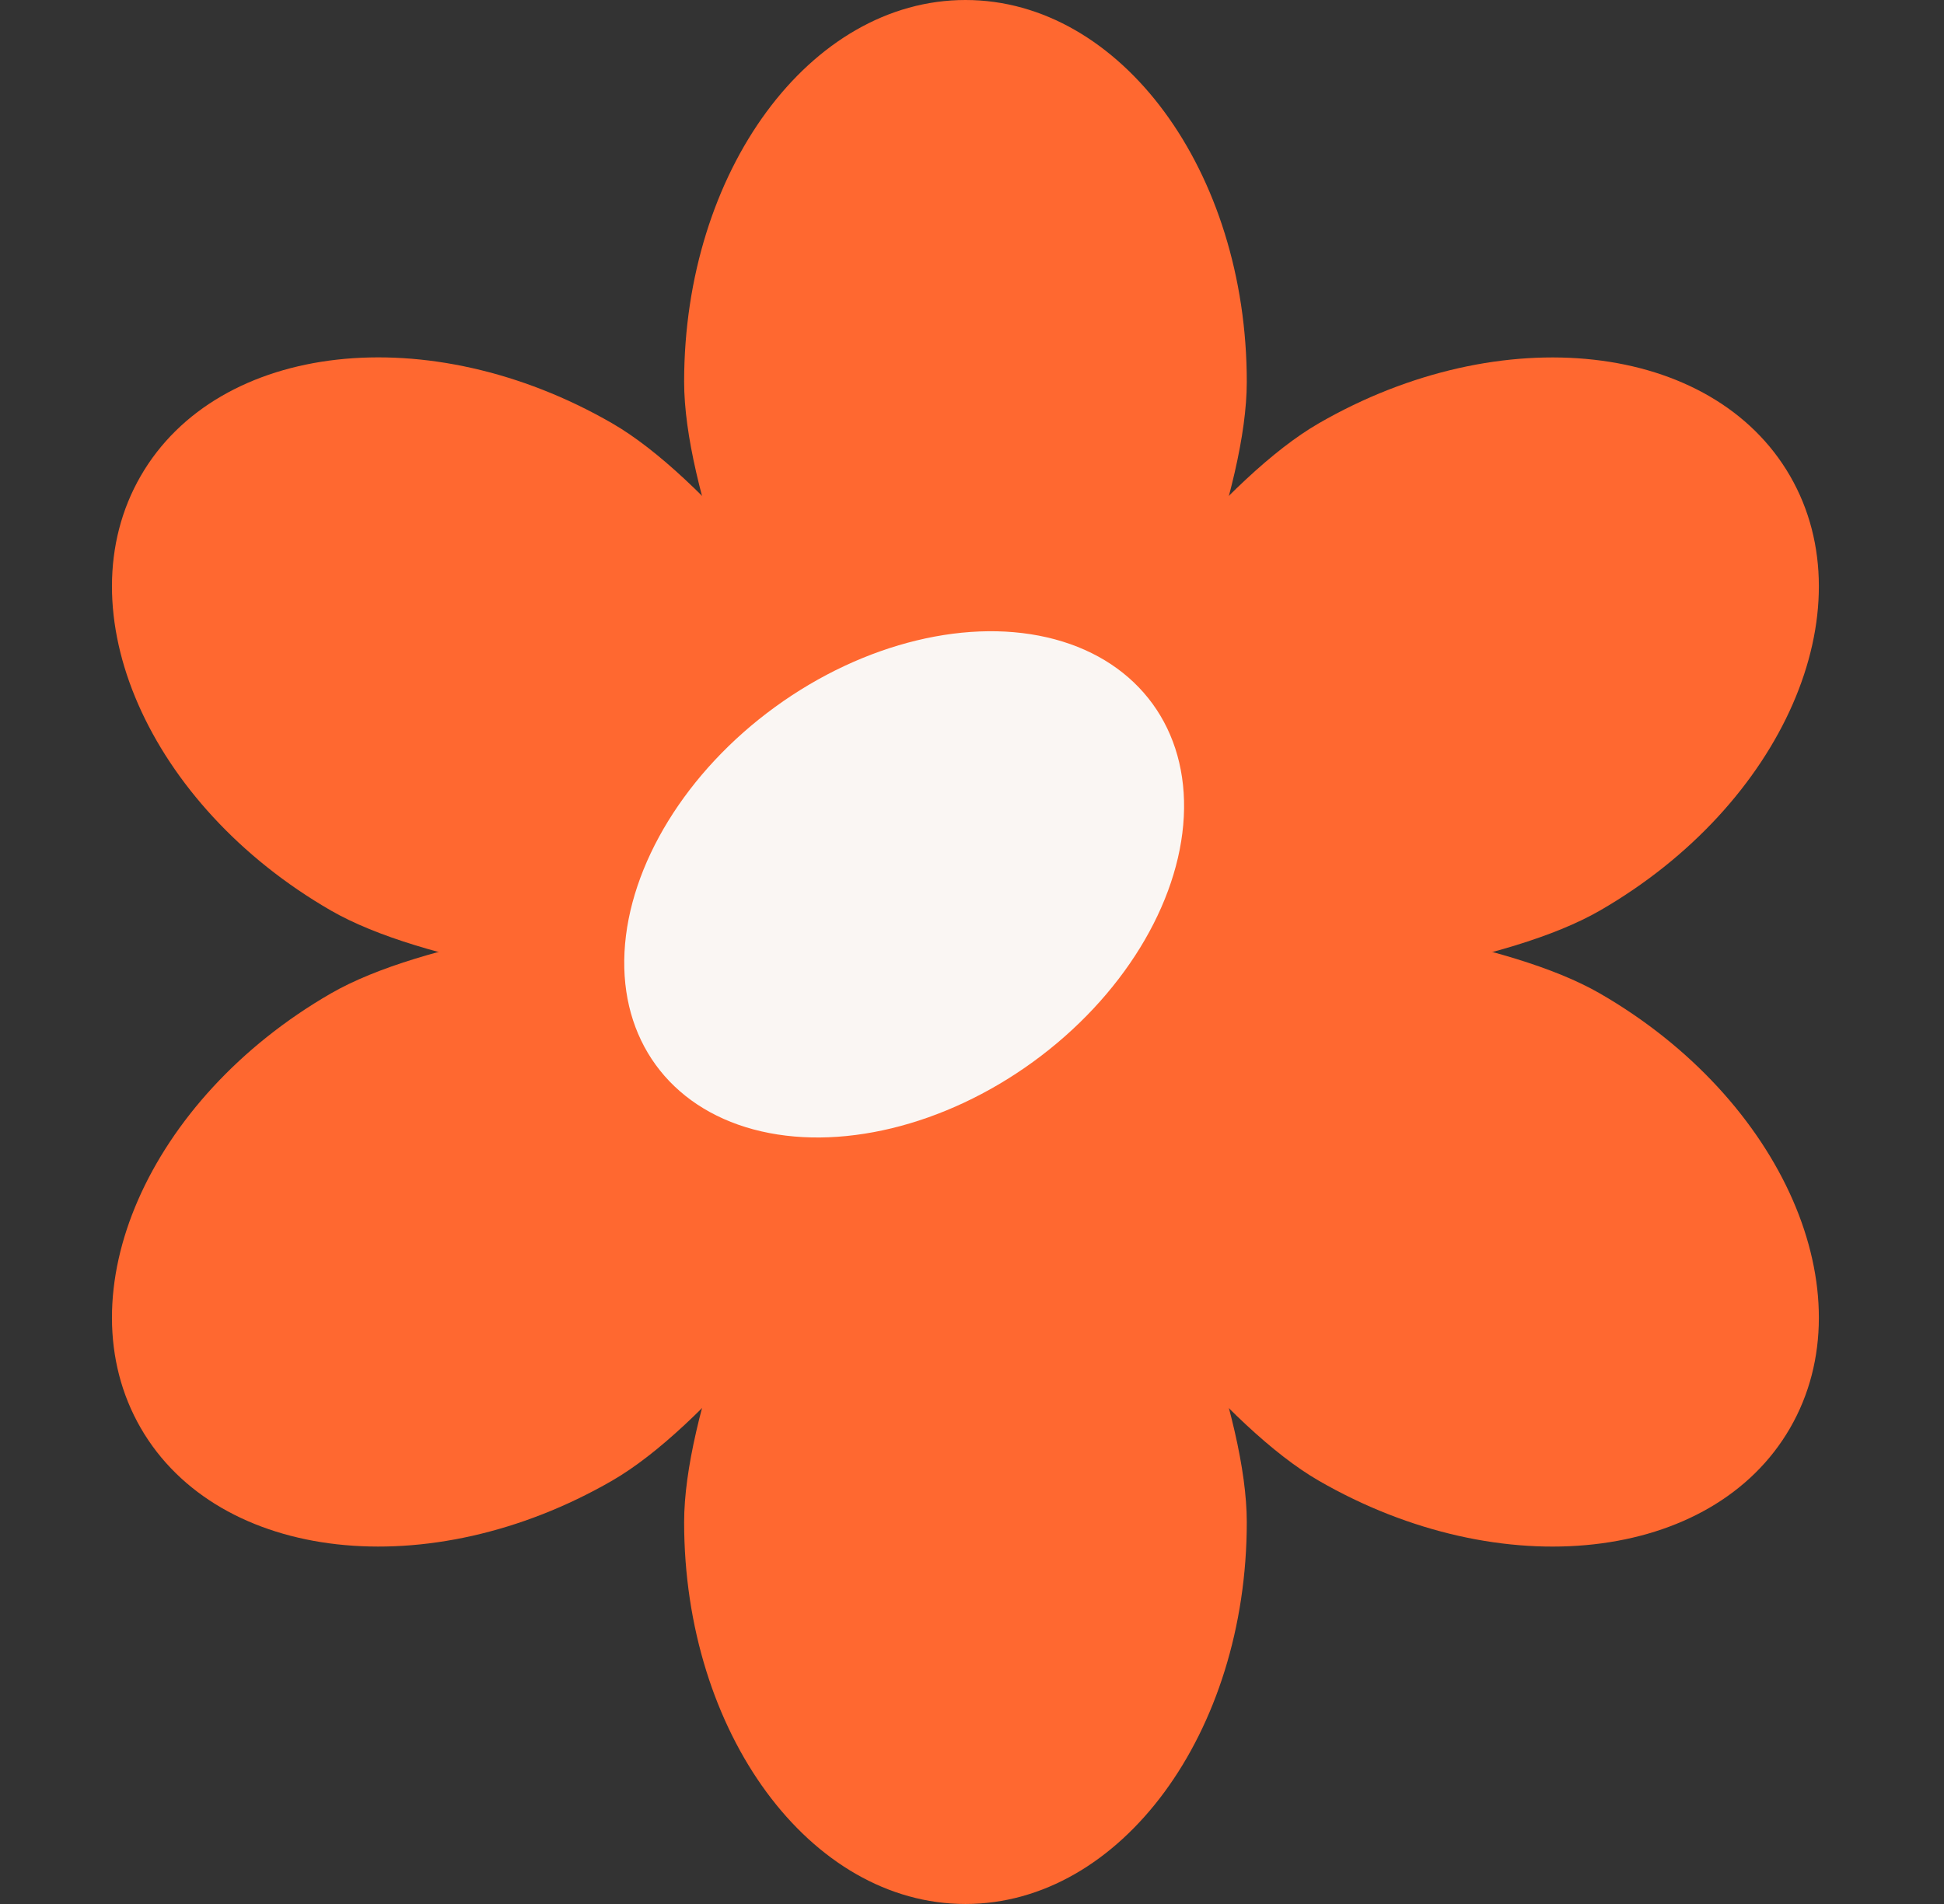
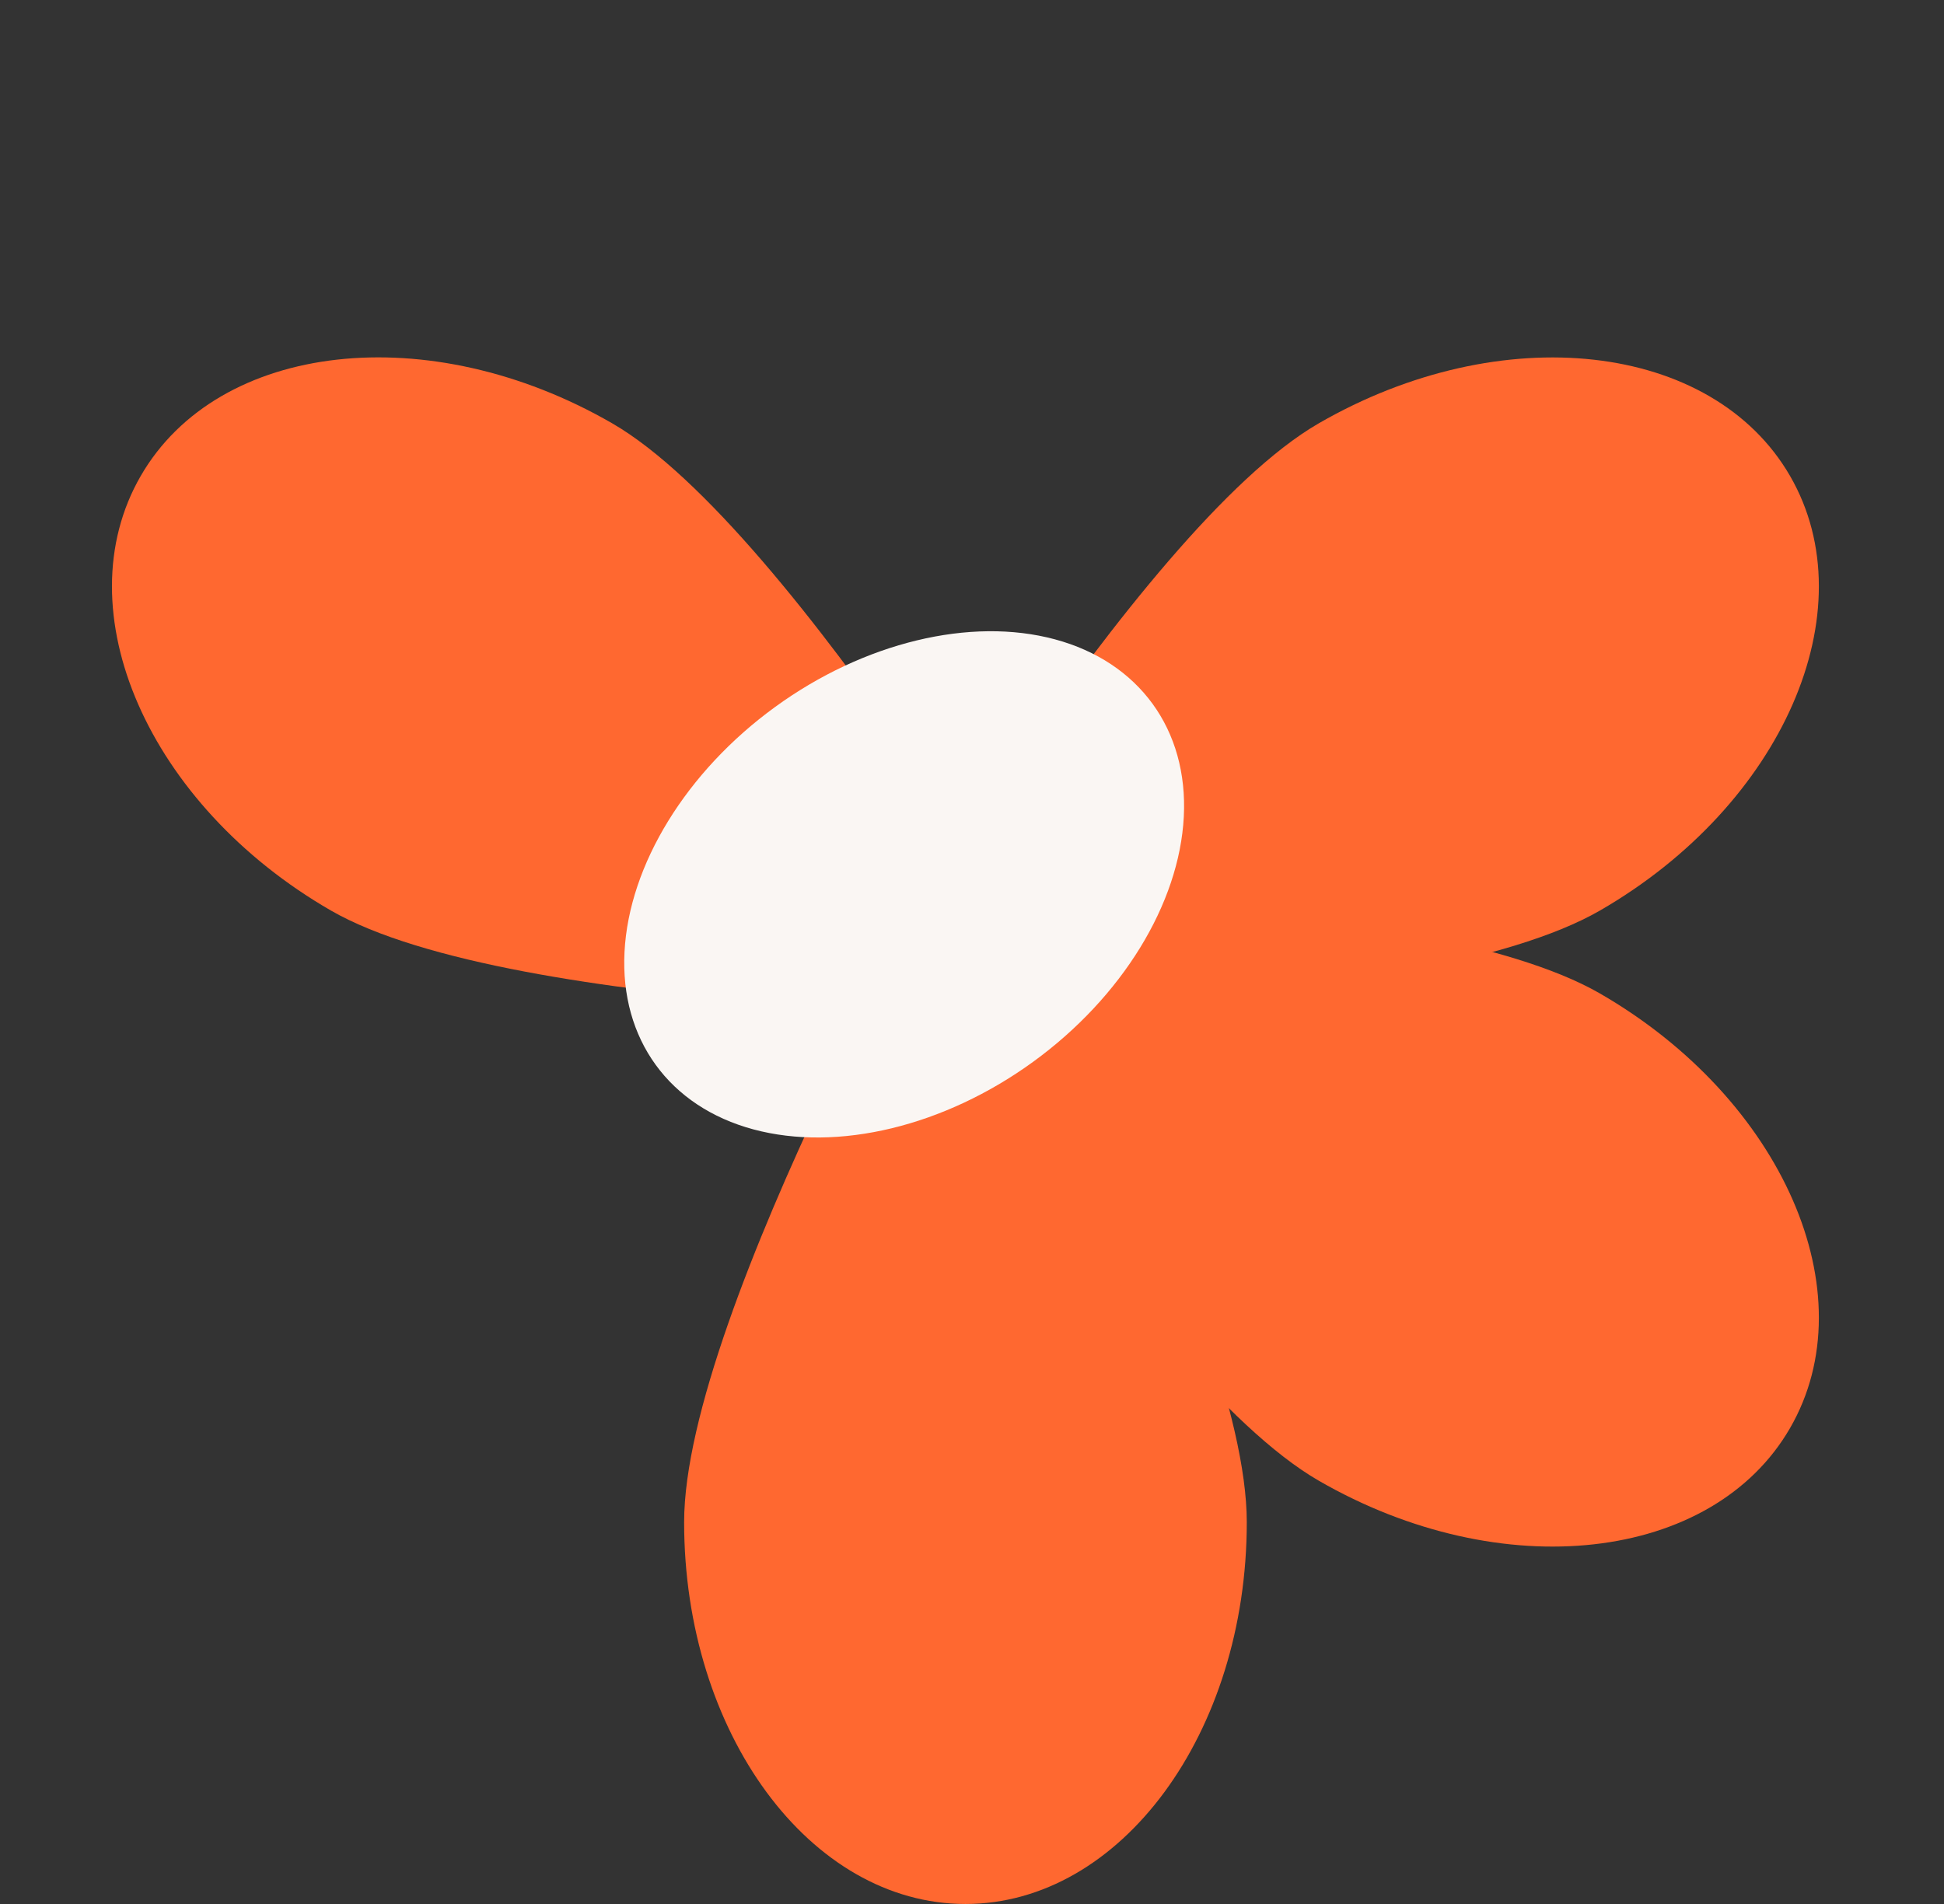
<svg xmlns="http://www.w3.org/2000/svg" width="49" height="48" viewBox="0 0 49 48" fill="none">
  <rect x="0" y="0" width="49" height="48" fill="#333333" stroke="none" />
-   <path d="M31.426 9.626C31.426 14.942 24.335 27.273 24.335 27.273C24.335 27.273 17.244 14.942 17.244 9.626C17.244 4.31 20.419 0 24.335 0C28.251 0 31.426 4.31 31.426 9.626Z" fill="#FF6830" />
  <path d="M31.426 38.374C31.426 33.058 24.335 20.727 24.335 20.727C24.335 20.727 17.244 33.058 17.244 38.374C17.244 43.69 20.419 48 24.335 48C28.251 48 31.426 43.69 31.426 38.374Z" fill="#FF6830" />
-   <path d="M8.338 25.046C12.942 22.388 27.166 22.363 27.166 22.363C27.166 22.363 20.033 34.67 15.429 37.328C10.825 39.986 5.505 39.391 3.547 36C1.589 32.608 3.734 27.704 8.338 25.046Z" fill="#FF6830" />
  <path d="M33.239 10.673C28.635 13.331 21.502 25.637 21.502 25.637C21.502 25.637 35.726 25.613 40.33 22.954C44.934 20.296 47.079 15.392 45.121 12.001C43.163 8.609 37.843 8.015 33.239 10.673Z" fill="#FF6830" />
  <path d="M33.239 37.328C28.635 34.67 21.502 22.364 21.502 22.364C21.502 22.364 35.726 22.389 40.33 25.047C44.934 27.705 47.079 32.609 45.121 36C43.163 39.392 37.843 39.986 33.239 37.328Z" fill="#FF6830" />
  <path d="M8.338 22.953C12.942 25.611 27.166 25.636 27.166 25.636C27.166 25.636 20.033 13.329 15.429 10.671C10.825 8.013 5.505 8.608 3.547 11.999C1.589 15.391 3.734 20.295 8.338 22.953Z" fill="#FF6830" />
  <ellipse cx="22.79" cy="22.295" rx="5.53" ry="7.741" transform="rotate(53.995 22.79 22.295)" fill="#FAF6F3" />
</svg>